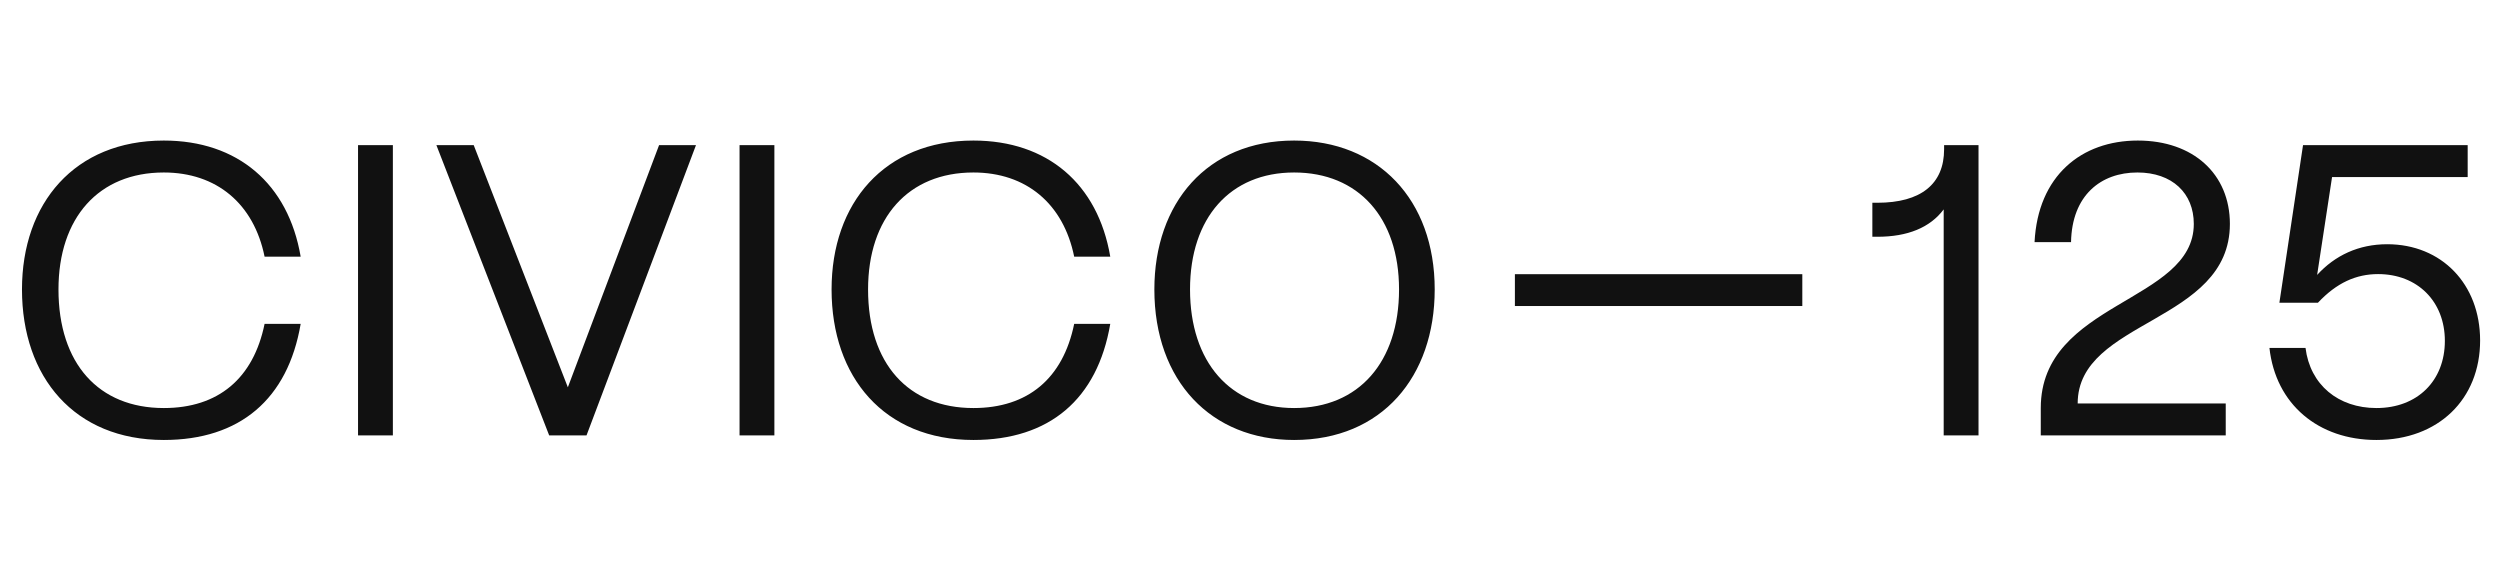
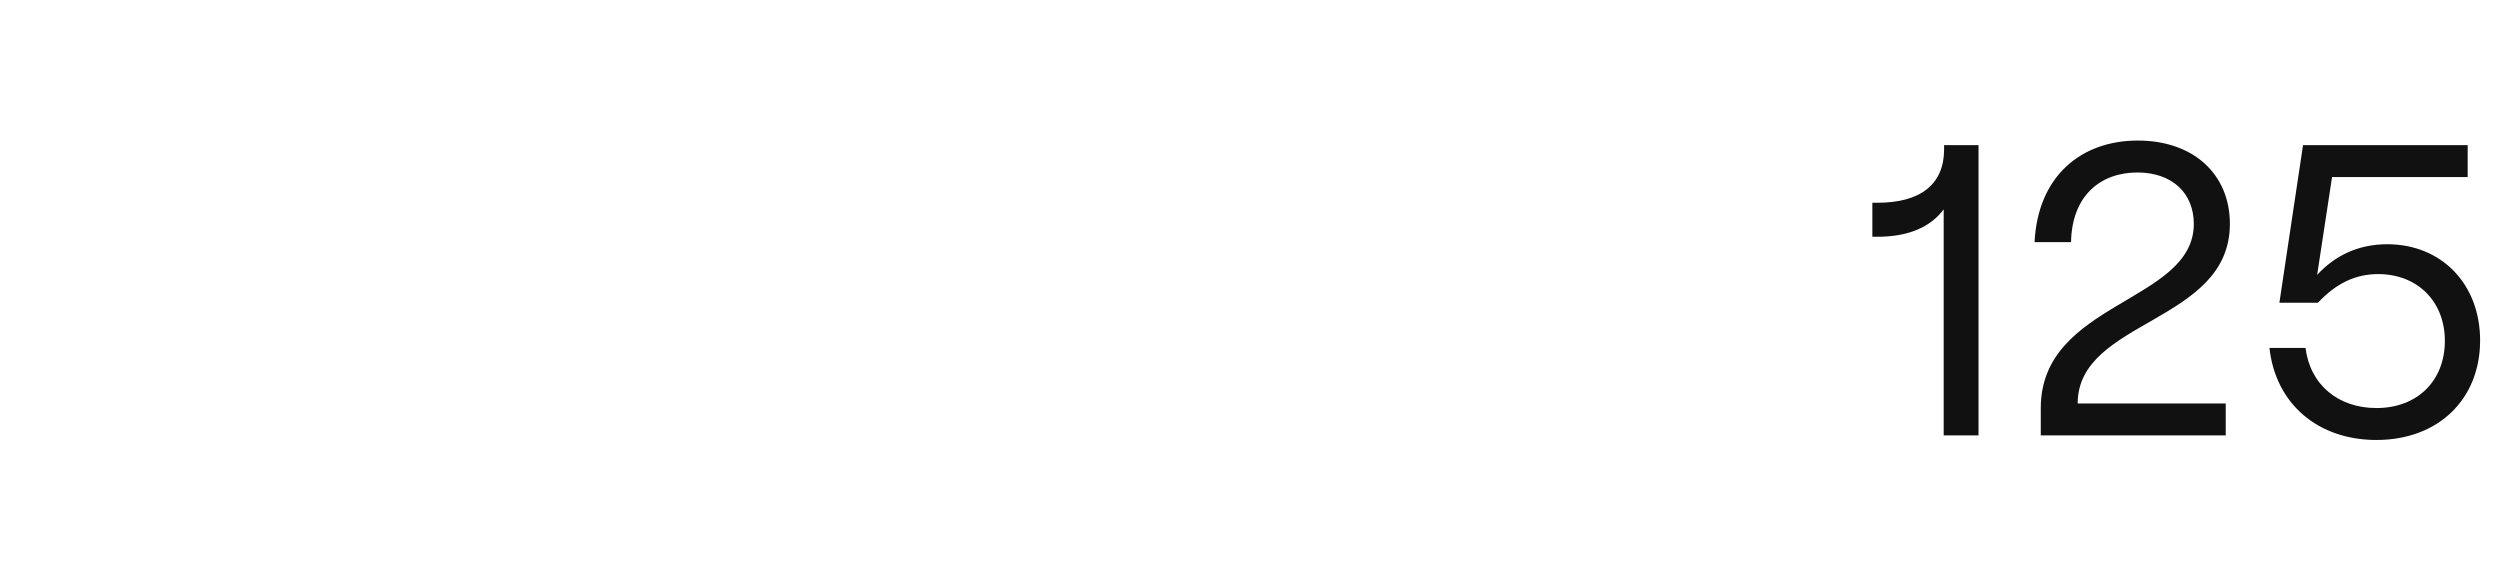
<svg xmlns="http://www.w3.org/2000/svg" fill="none" viewBox="0 0 2400 557" height="557" width="2400">
-   <path fill="#111111" d="M157.262 422.379C71.664 422.379 21.101 362.262 21.101 277.858C21.101 195.046 71.664 134.929 157.262 134.929C228.129 134.929 276.701 176.334 288.645 246.405H254.008C243.656 195.445 207.825 165.585 157.262 165.585C94.755 165.585 56.136 208.981 56.136 277.858C56.136 349.123 94.755 391.723 157.262 391.723C209.417 391.723 243.258 363.456 254.008 310.903H288.645C276.303 383.363 230.12 422.379 157.262 422.379ZM377.158 418H343.715V139.308H377.158V418ZM563.048 418H527.216L418.924 139.308H454.756L545.132 371.817L632.721 139.308H668.154L563.048 418ZM743.407 418H709.964V139.308H743.407V418ZM934.473 422.379C848.875 422.379 798.312 362.262 798.312 277.858C798.312 195.046 848.875 134.929 934.473 134.929C1005.34 134.929 1053.91 176.334 1065.86 246.405H1031.22C1020.87 195.445 985.036 165.585 934.473 165.585C871.967 165.585 833.348 208.981 833.348 277.858C833.348 349.123 871.967 391.723 934.473 391.723C986.628 391.723 1020.47 363.456 1031.22 310.903H1065.86C1053.51 383.363 1007.33 422.379 934.473 422.379ZM1242.36 422.379C1162.73 422.379 1108.19 365.845 1108.19 277.858C1108.19 195.046 1158.75 134.929 1242.36 134.929C1322.78 134.929 1377.32 191.463 1377.32 277.858C1377.32 361.465 1326.76 422.379 1242.36 422.379ZM1242.36 391.723C1304.46 391.723 1343.08 347.531 1343.08 277.858C1343.08 208.981 1304.07 165.585 1242.36 165.585C1181.04 165.585 1142.43 208.981 1142.43 277.858C1142.43 347.531 1181.04 391.723 1242.36 391.723Z" />
-   <path fill="#111111" d="M1730.22 293.779H1454.3V263.221H1730.22V293.779Z" clip-rule="evenodd" fill-rule="evenodd" />
  <path fill="#111111" d="M1899.38 418H1865.94V201.018C1852.8 218.536 1831.3 227.295 1802.24 227.295H1797.46V194.648H1802.24C1844.04 194.648 1866.34 176.732 1866.34 143.289V139.308H1899.38V418ZM2140.69 214.953C2140.69 310.505 1994.57 306.523 1994.57 387.344H2136.7V418H1959.14V391.723C1959.14 289.404 2106.05 290.598 2106.05 214.953C2106.05 185.491 2085.35 165.585 2051.9 165.585C2016.87 165.585 1989 187.482 1988.2 232.471H1953.17C1956.35 168.77 1998.15 134.929 2052.3 134.929C2105.65 134.929 2140.69 167.177 2140.69 214.953ZM2281.38 422.379C2225.64 422.379 2184.63 388.14 2178.66 333.994H2213.3C2217.68 369.428 2244.75 391.723 2281.38 391.723C2320.79 391.723 2347.07 365.447 2347.07 327.226C2347.07 289.404 2320.79 263.127 2282.97 263.127C2261.87 263.127 2243.16 271.488 2225.24 290.598H2188.22L2210.91 139.308H2368.97V169.964H2238.78L2224.45 263.923C2241.57 245.211 2264.26 234.461 2291.73 234.461C2343.88 234.461 2380.91 272.682 2380.91 326.828C2380.91 383.363 2340.7 422.379 2281.38 422.379Z" />
</svg>